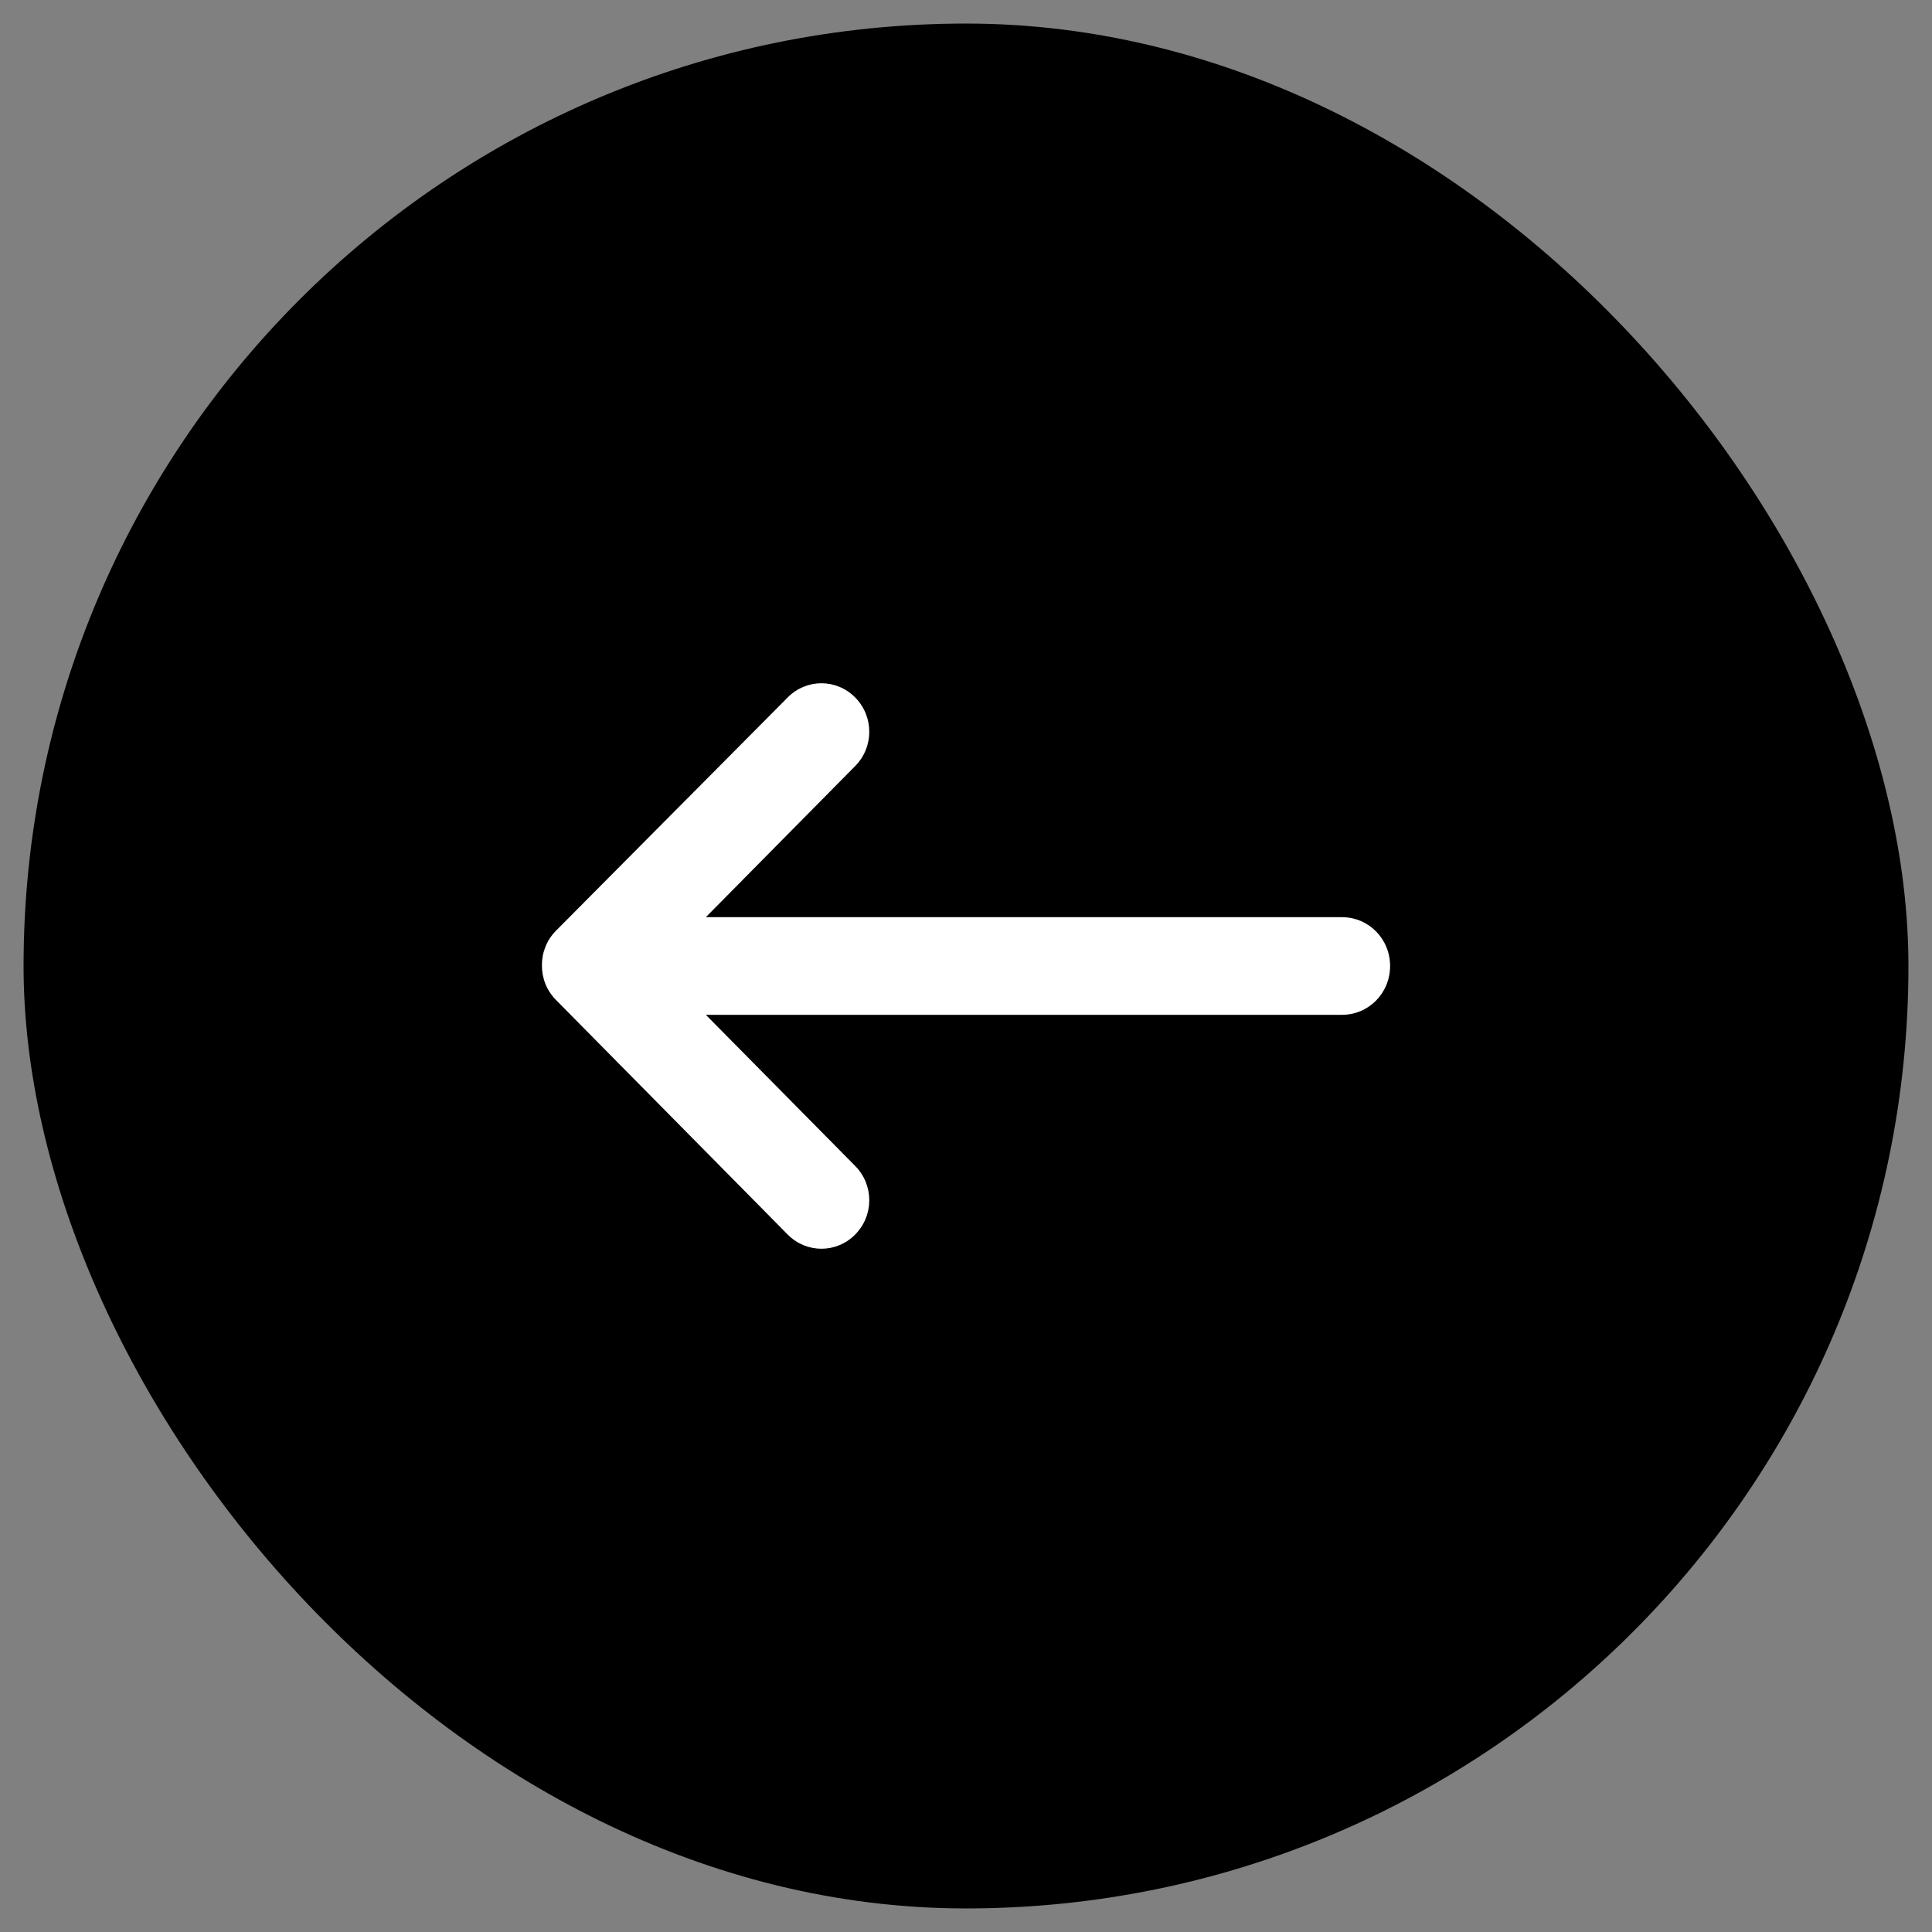
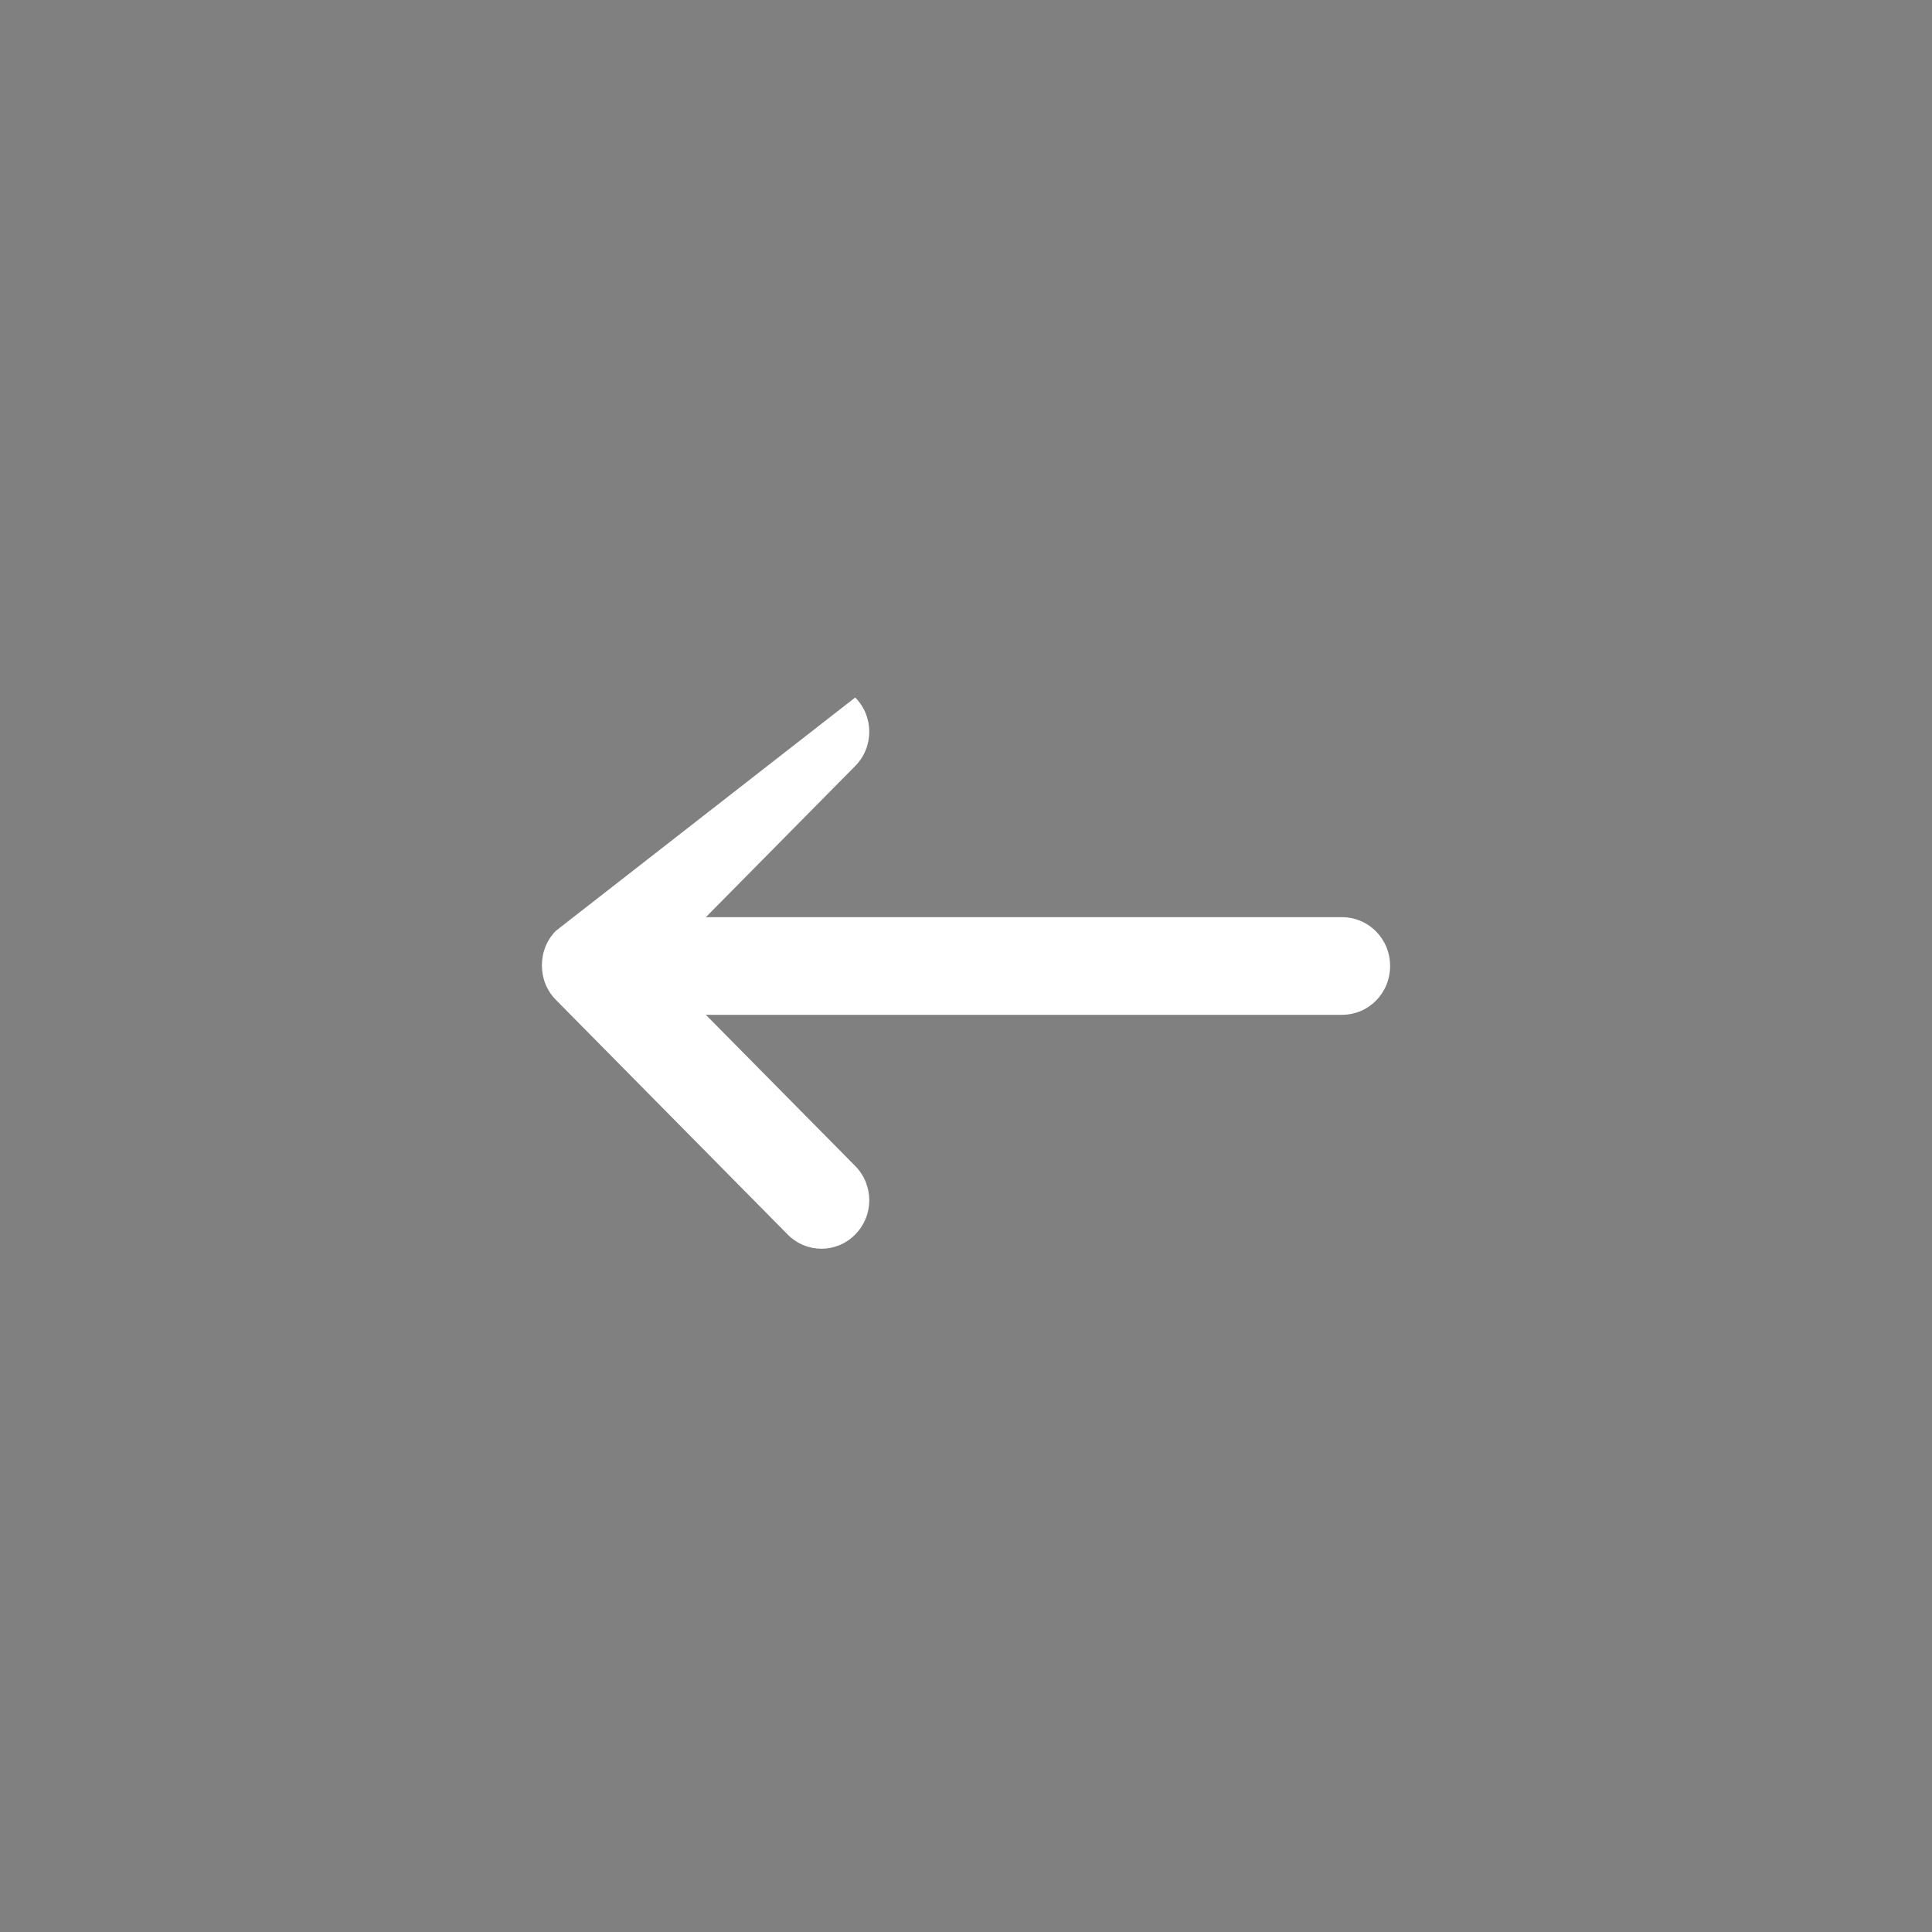
<svg xmlns="http://www.w3.org/2000/svg" width="41" height="41" viewBox="0 0 41 41" fill="none">
  <rect x="0" y="0" width="41" height="41" fill="#808080" stroke="none" />
-   <rect x="0.5" y="0.5" width="40" height="40" rx="20" fill="#333333" style="fill:#333333;fill:color(display-p3 0.2 0.2 0.2);fill-opacity:1;" />
-   <path d="M11.798 19.752C11.6 19.953 11.5 20.212 11.5 20.486C11.5 20.759 11.599 21.018 11.798 21.22L16.715 26.198C17.113 26.601 17.752 26.601 18.149 26.198C18.547 25.795 18.547 25.147 18.149 24.744L14.979 21.536L28.478 21.536C29.046 21.536 29.5 21.076 29.5 20.5C29.5 19.924 29.046 19.464 28.478 19.464L14.979 19.464L18.149 16.256C18.547 15.853 18.547 15.205 18.149 14.802C17.752 14.399 17.113 14.399 16.715 14.802L11.798 19.752Z" fill="white" style="fill:white;fill-opacity:1;" />
+   <path d="M11.798 19.752C11.6 19.953 11.5 20.212 11.5 20.486C11.5 20.759 11.599 21.018 11.798 21.22L16.715 26.198C17.113 26.601 17.752 26.601 18.149 26.198C18.547 25.795 18.547 25.147 18.149 24.744L14.979 21.536L28.478 21.536C29.046 21.536 29.5 21.076 29.5 20.5C29.5 19.924 29.046 19.464 28.478 19.464L14.979 19.464L18.149 16.256C18.547 15.853 18.547 15.205 18.149 14.802L11.798 19.752Z" fill="white" style="fill:white;fill-opacity:1;" />
</svg>